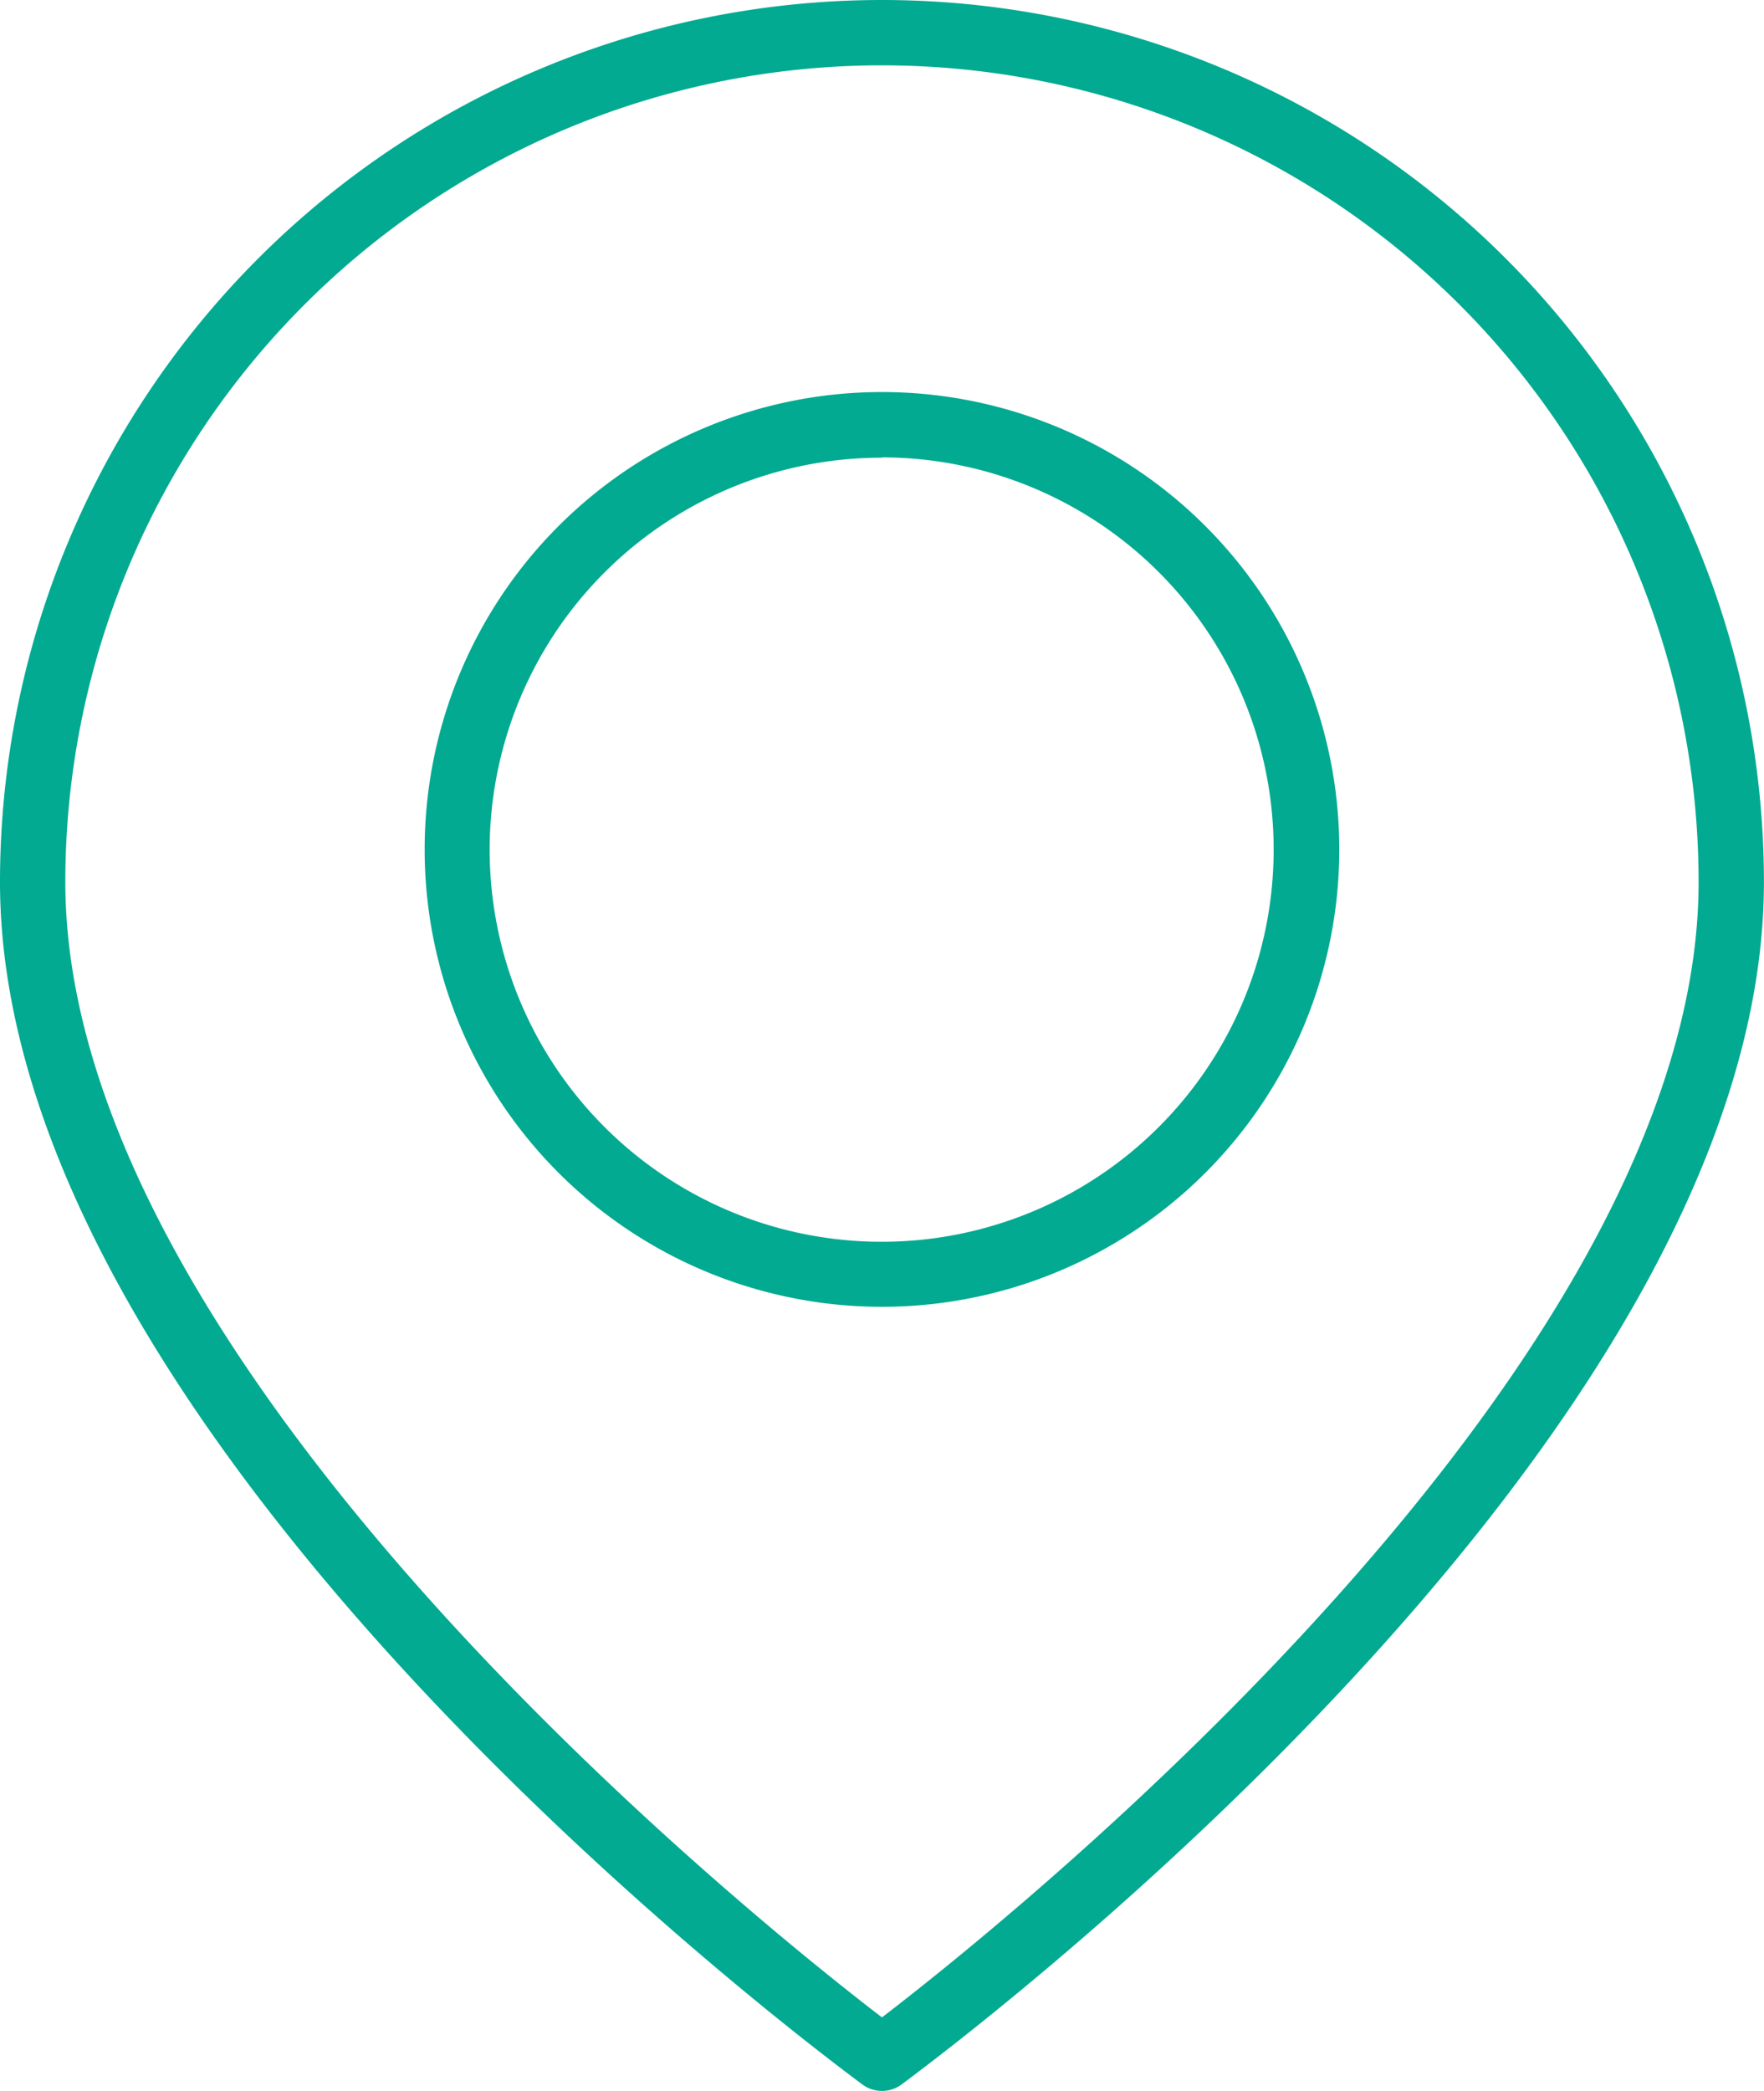
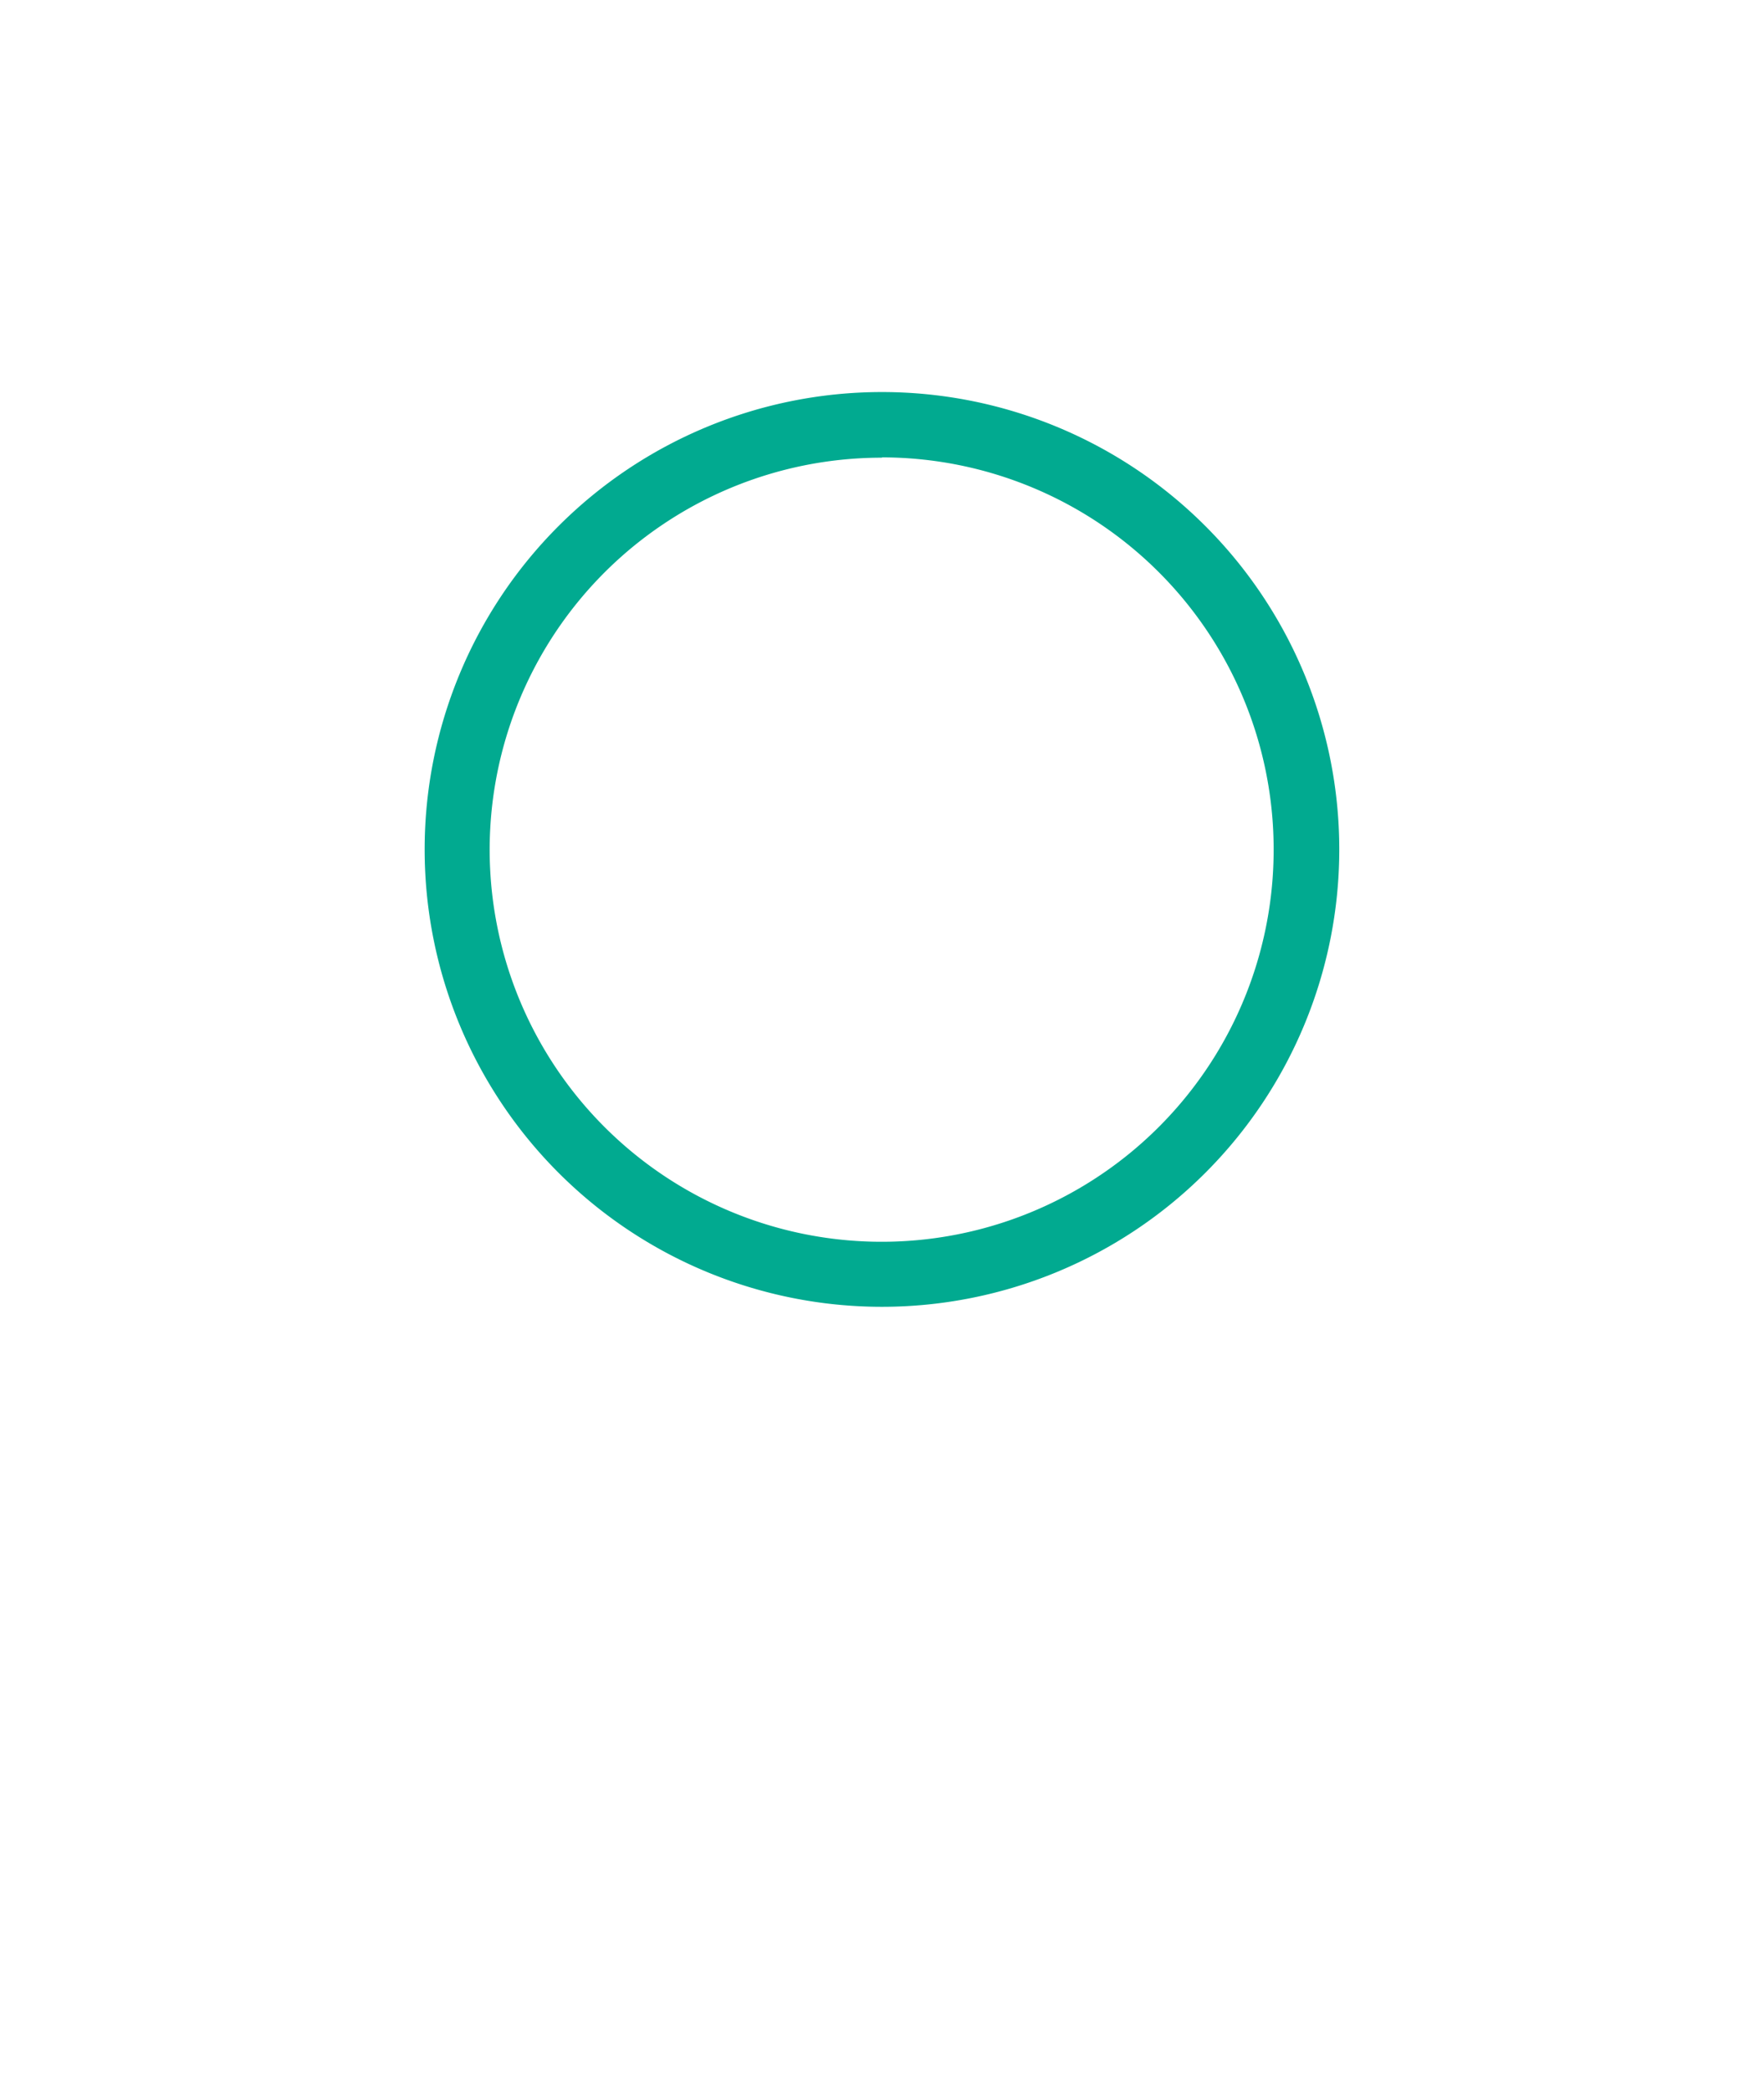
<svg xmlns="http://www.w3.org/2000/svg" width="23.063" height="27.333" viewBox="0 0 23.063 27.333">
  <g id="Layer_21" data-name="Layer 21" transform="translate(-5)">
-     <path id="Path_1" data-name="Path 1" d="M16.531,27.333a.427.427,0,0,1-.252-.081C15.818,26.906,5,18.924,5,11.531a11.531,11.531,0,1,1,23.062,0c0,7.393-10.818,15.375-11.279,15.721a.427.427,0,0,1-.252.081Zm0-26.479A10.677,10.677,0,0,0,5.854,11.531c0,6.359,9.037,13.586,10.677,14.841,1.64-1.256,10.677-8.482,10.677-14.841A10.677,10.677,0,0,0,16.531.854Z" transform="translate(0)" fill="#01aa90" />
    <path id="Path_2" data-name="Path 2" d="M23.979,23.958a5.979,5.979,0,1,1,5.979-5.979A5.979,5.979,0,0,1,23.979,23.958Zm0-11.1A5.125,5.125,0,1,0,29.1,17.979,5.125,5.125,0,0,0,23.979,12.854Z" transform="translate(-7.448 -6.875)" fill="#01aa90" />
  </g>
</svg>